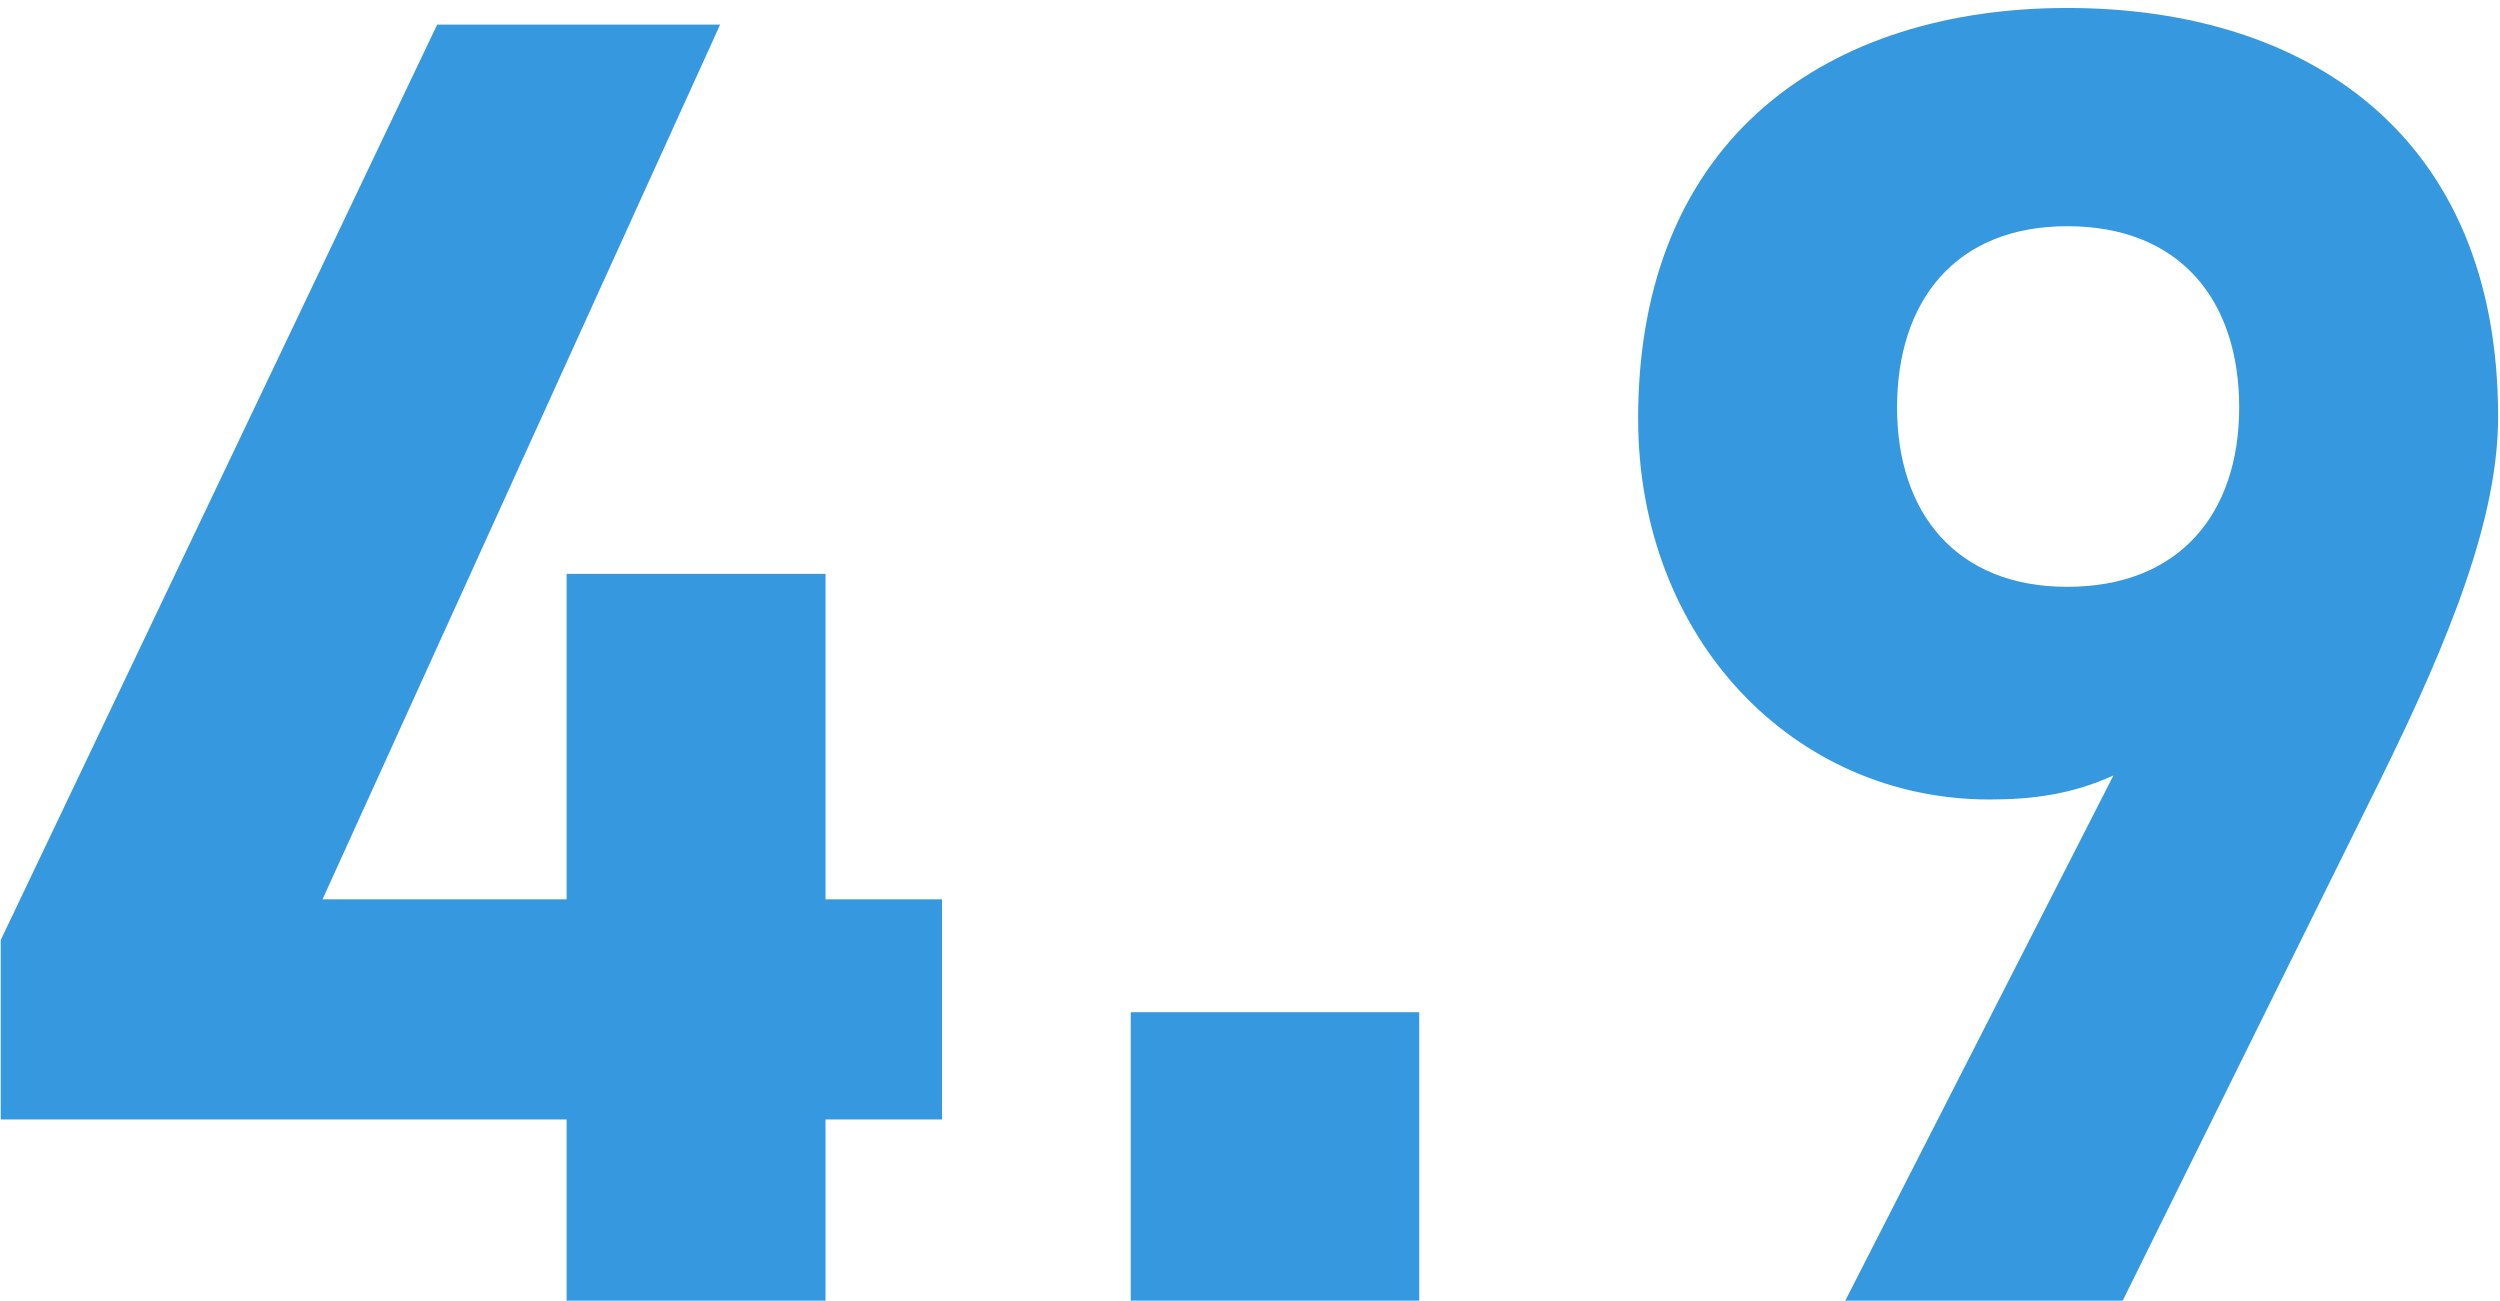
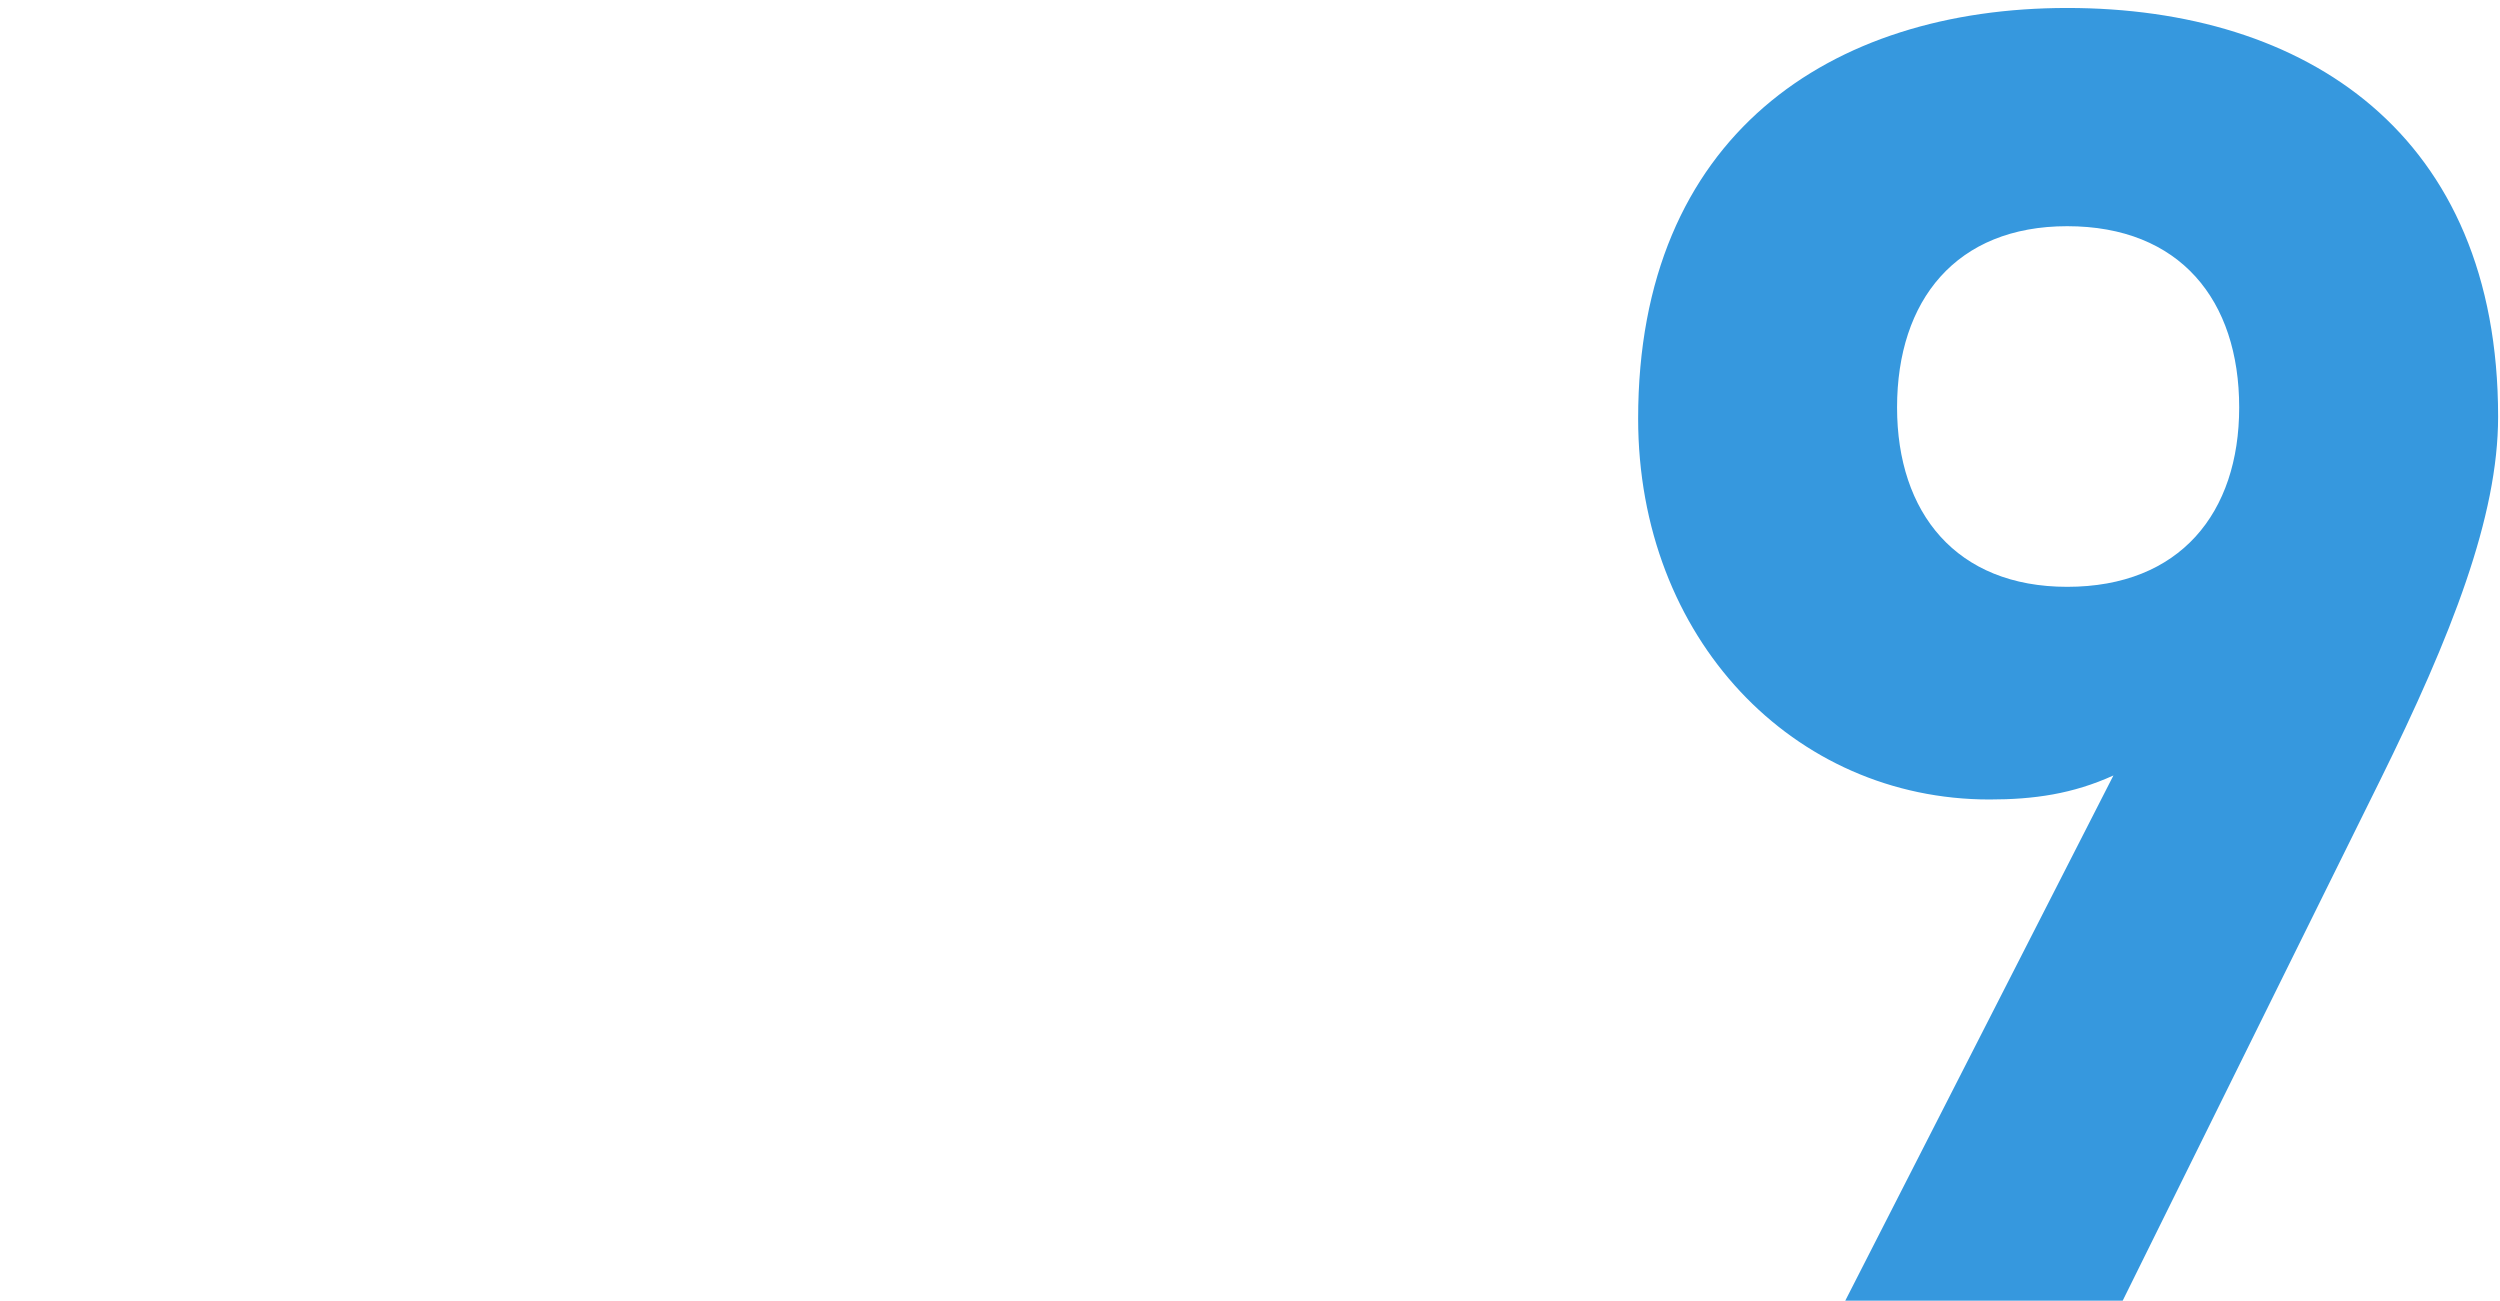
<svg xmlns="http://www.w3.org/2000/svg" width="148" height="77" viewBox="0 0 148 77" fill="none">
  <path d="M109.24 77L125.115 45.907C122.707 47.002 120.408 47.33 117.78 47.33C106.175 47.33 96.978 37.806 96.978 24.777C96.978 8.026 108.365 0.472 122.378 0.472C136.501 0.472 147.888 7.917 147.888 24.668C147.888 30.58 145.151 37.587 140.881 46.236L125.663 77H109.24ZM132.56 24.12C132.56 17.77 129.057 13.391 122.378 13.391C115.809 13.391 112.306 17.77 112.306 24.12C112.306 30.361 115.809 34.74 122.378 34.74C129.057 34.74 132.56 30.361 132.56 24.12Z" fill="#3698DE" />
-   <path d="M84.019 59.921V77H66.94V59.921H84.019Z" fill="#3698DE" />
-   <path d="M25.88 1.458H42.631L19.093 53.242H33.544V33.974H48.871V53.242H55.769V66.271H48.871V77H33.544V66.271H0.043V55.651L25.88 1.458Z" fill="#3698DE" />
</svg>